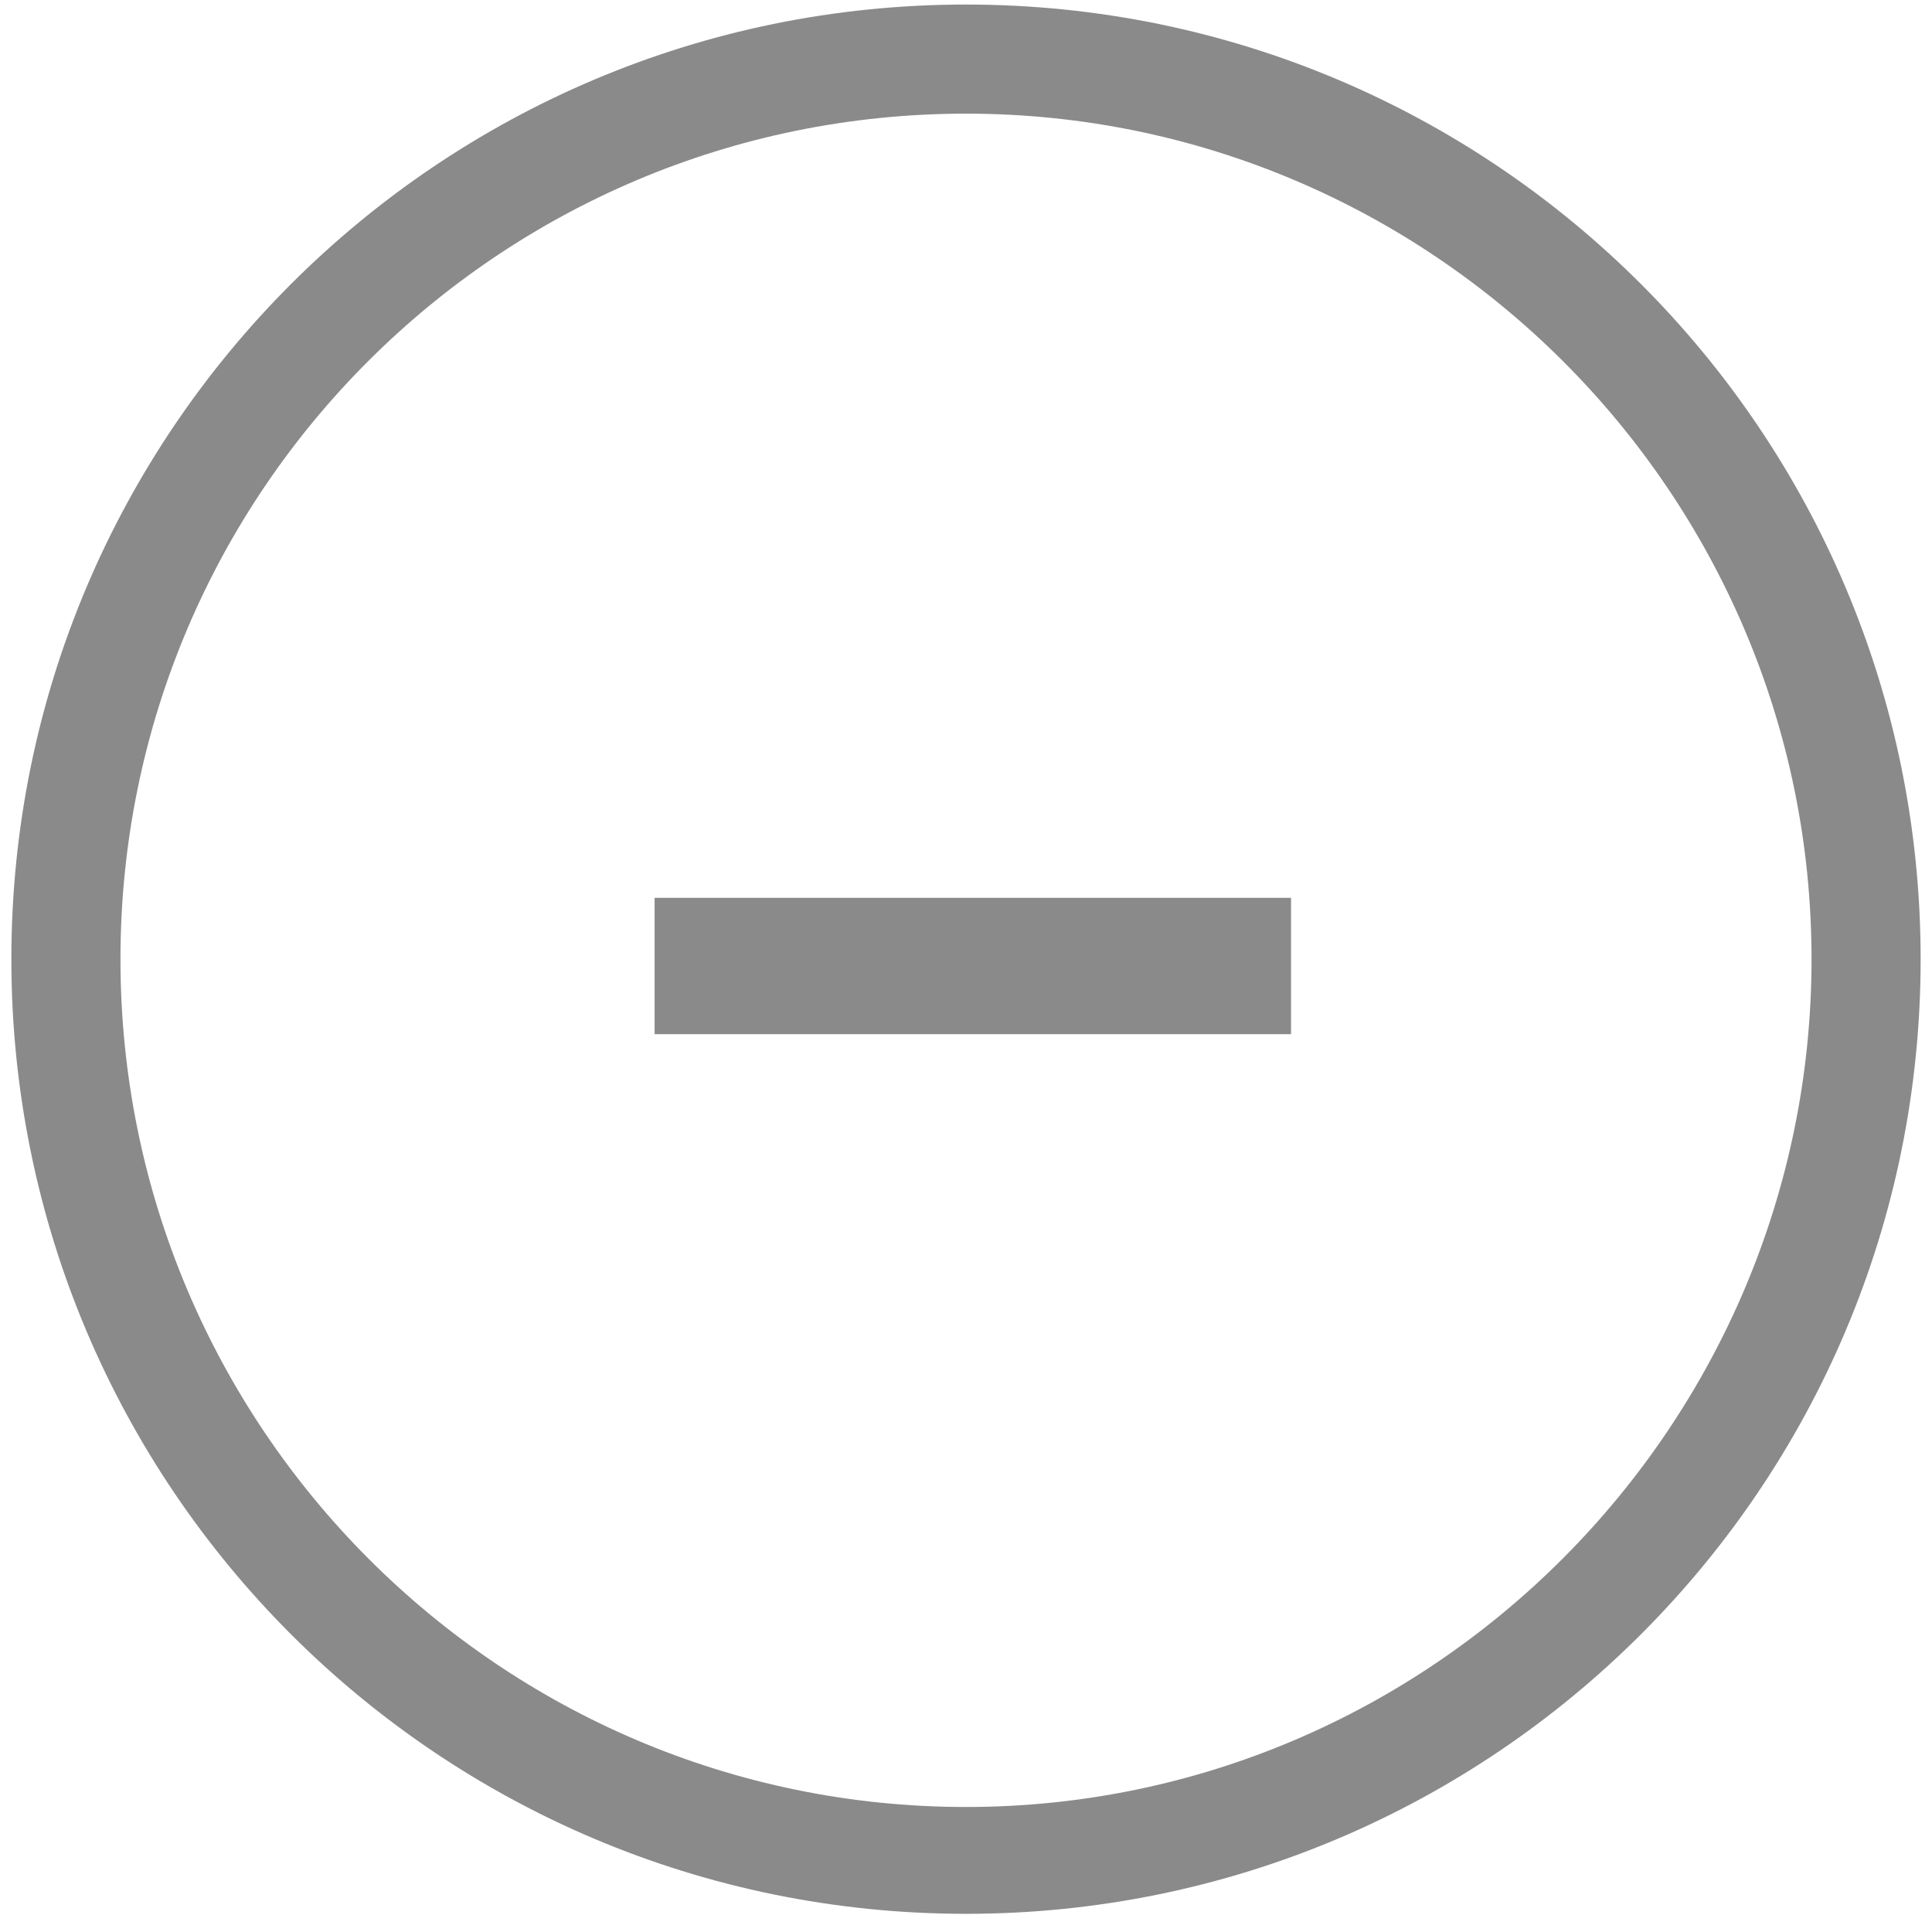
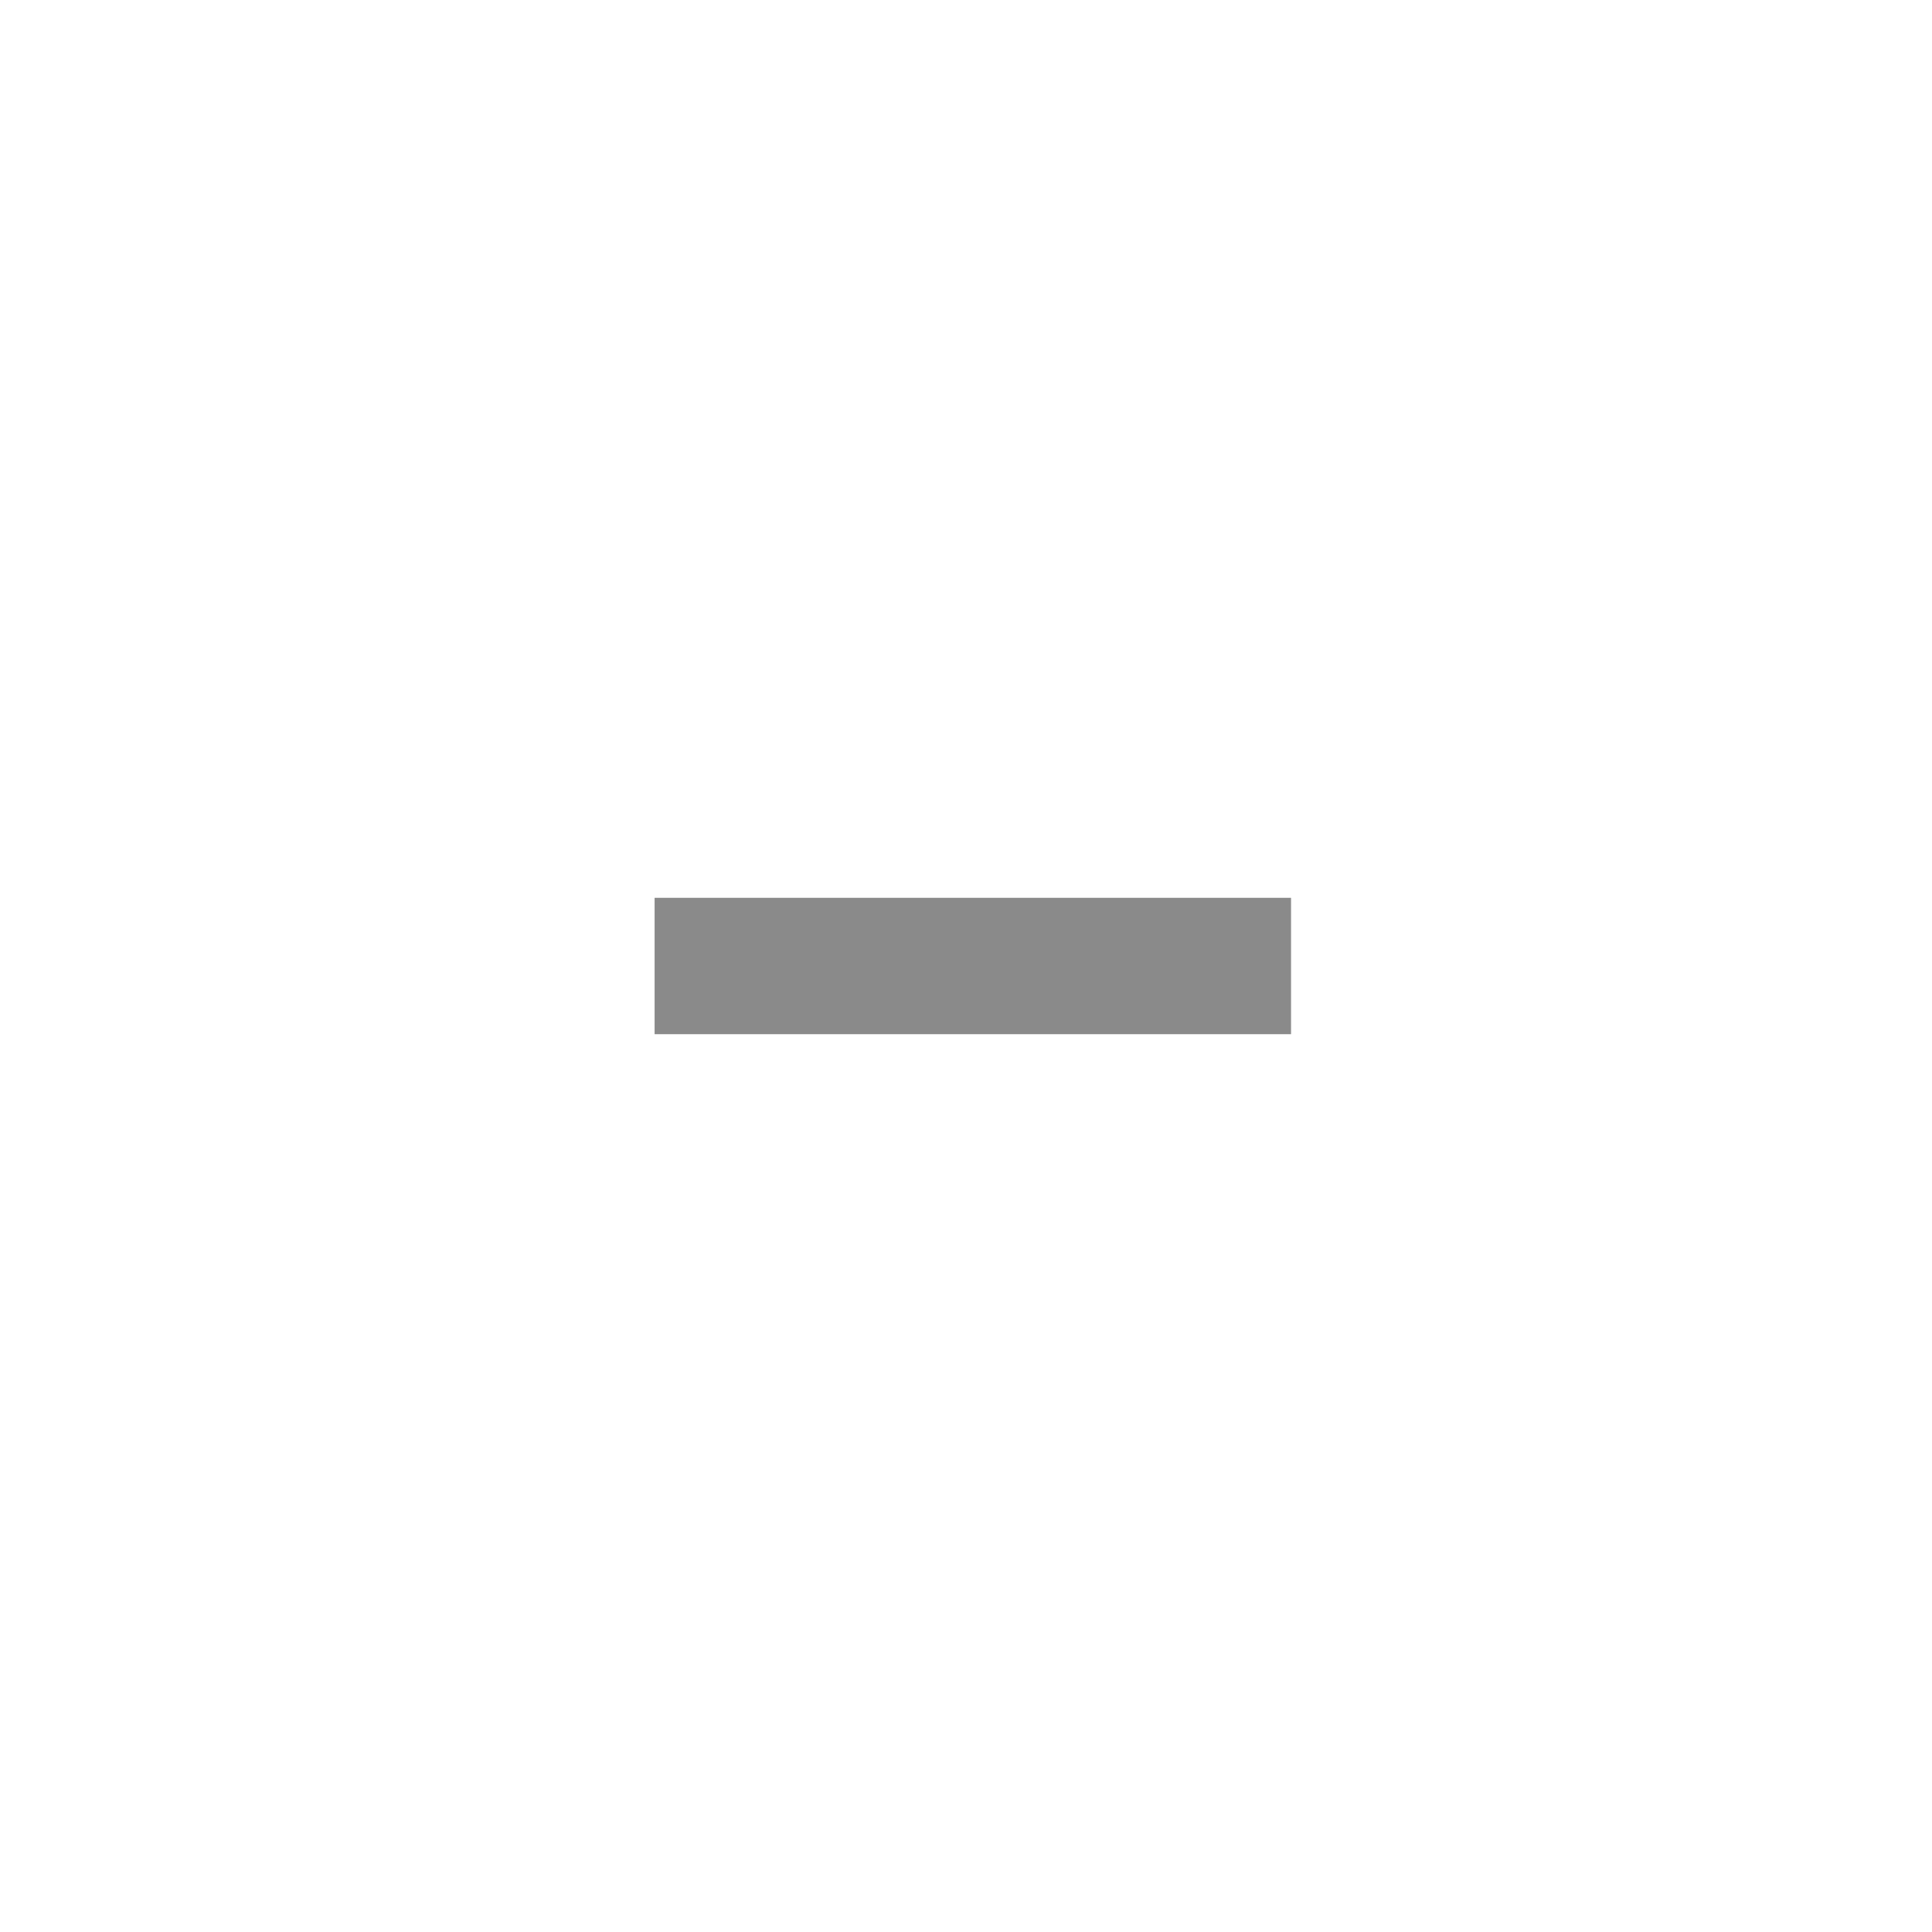
<svg xmlns="http://www.w3.org/2000/svg" version="1.1" id="Layer_1" x="0px" y="0px" width="85px" height="85px" viewBox="-7 8 85 85" style="enable-background:new -7 8 85 85;" xml:space="preserve">
  <style type="text/css">
	.st0{fill:#8A8A8A;}
	.st1{enable-background:new    ;}
</style>
  <g>
-     <path class="st0" d="M35.5,8.2c-23.2,0-42,18.8-42,42s18.8,42,42,42s42-18.8,42-42S58.7,8.2,35.5,8.2L35.5,8.2z M35.5,87.5   C15,87.5-1.7,70.8-1.7,50.2S15,13,35.5,13s37.2,16.7,37.2,37.2S56,87.5,35.5,87.5L35.5,87.5z" />
    <g class="st1">
      <path class="st0" d="M21.8,53.5v-6h28v6H21.8z" />
    </g>
  </g>
</svg>